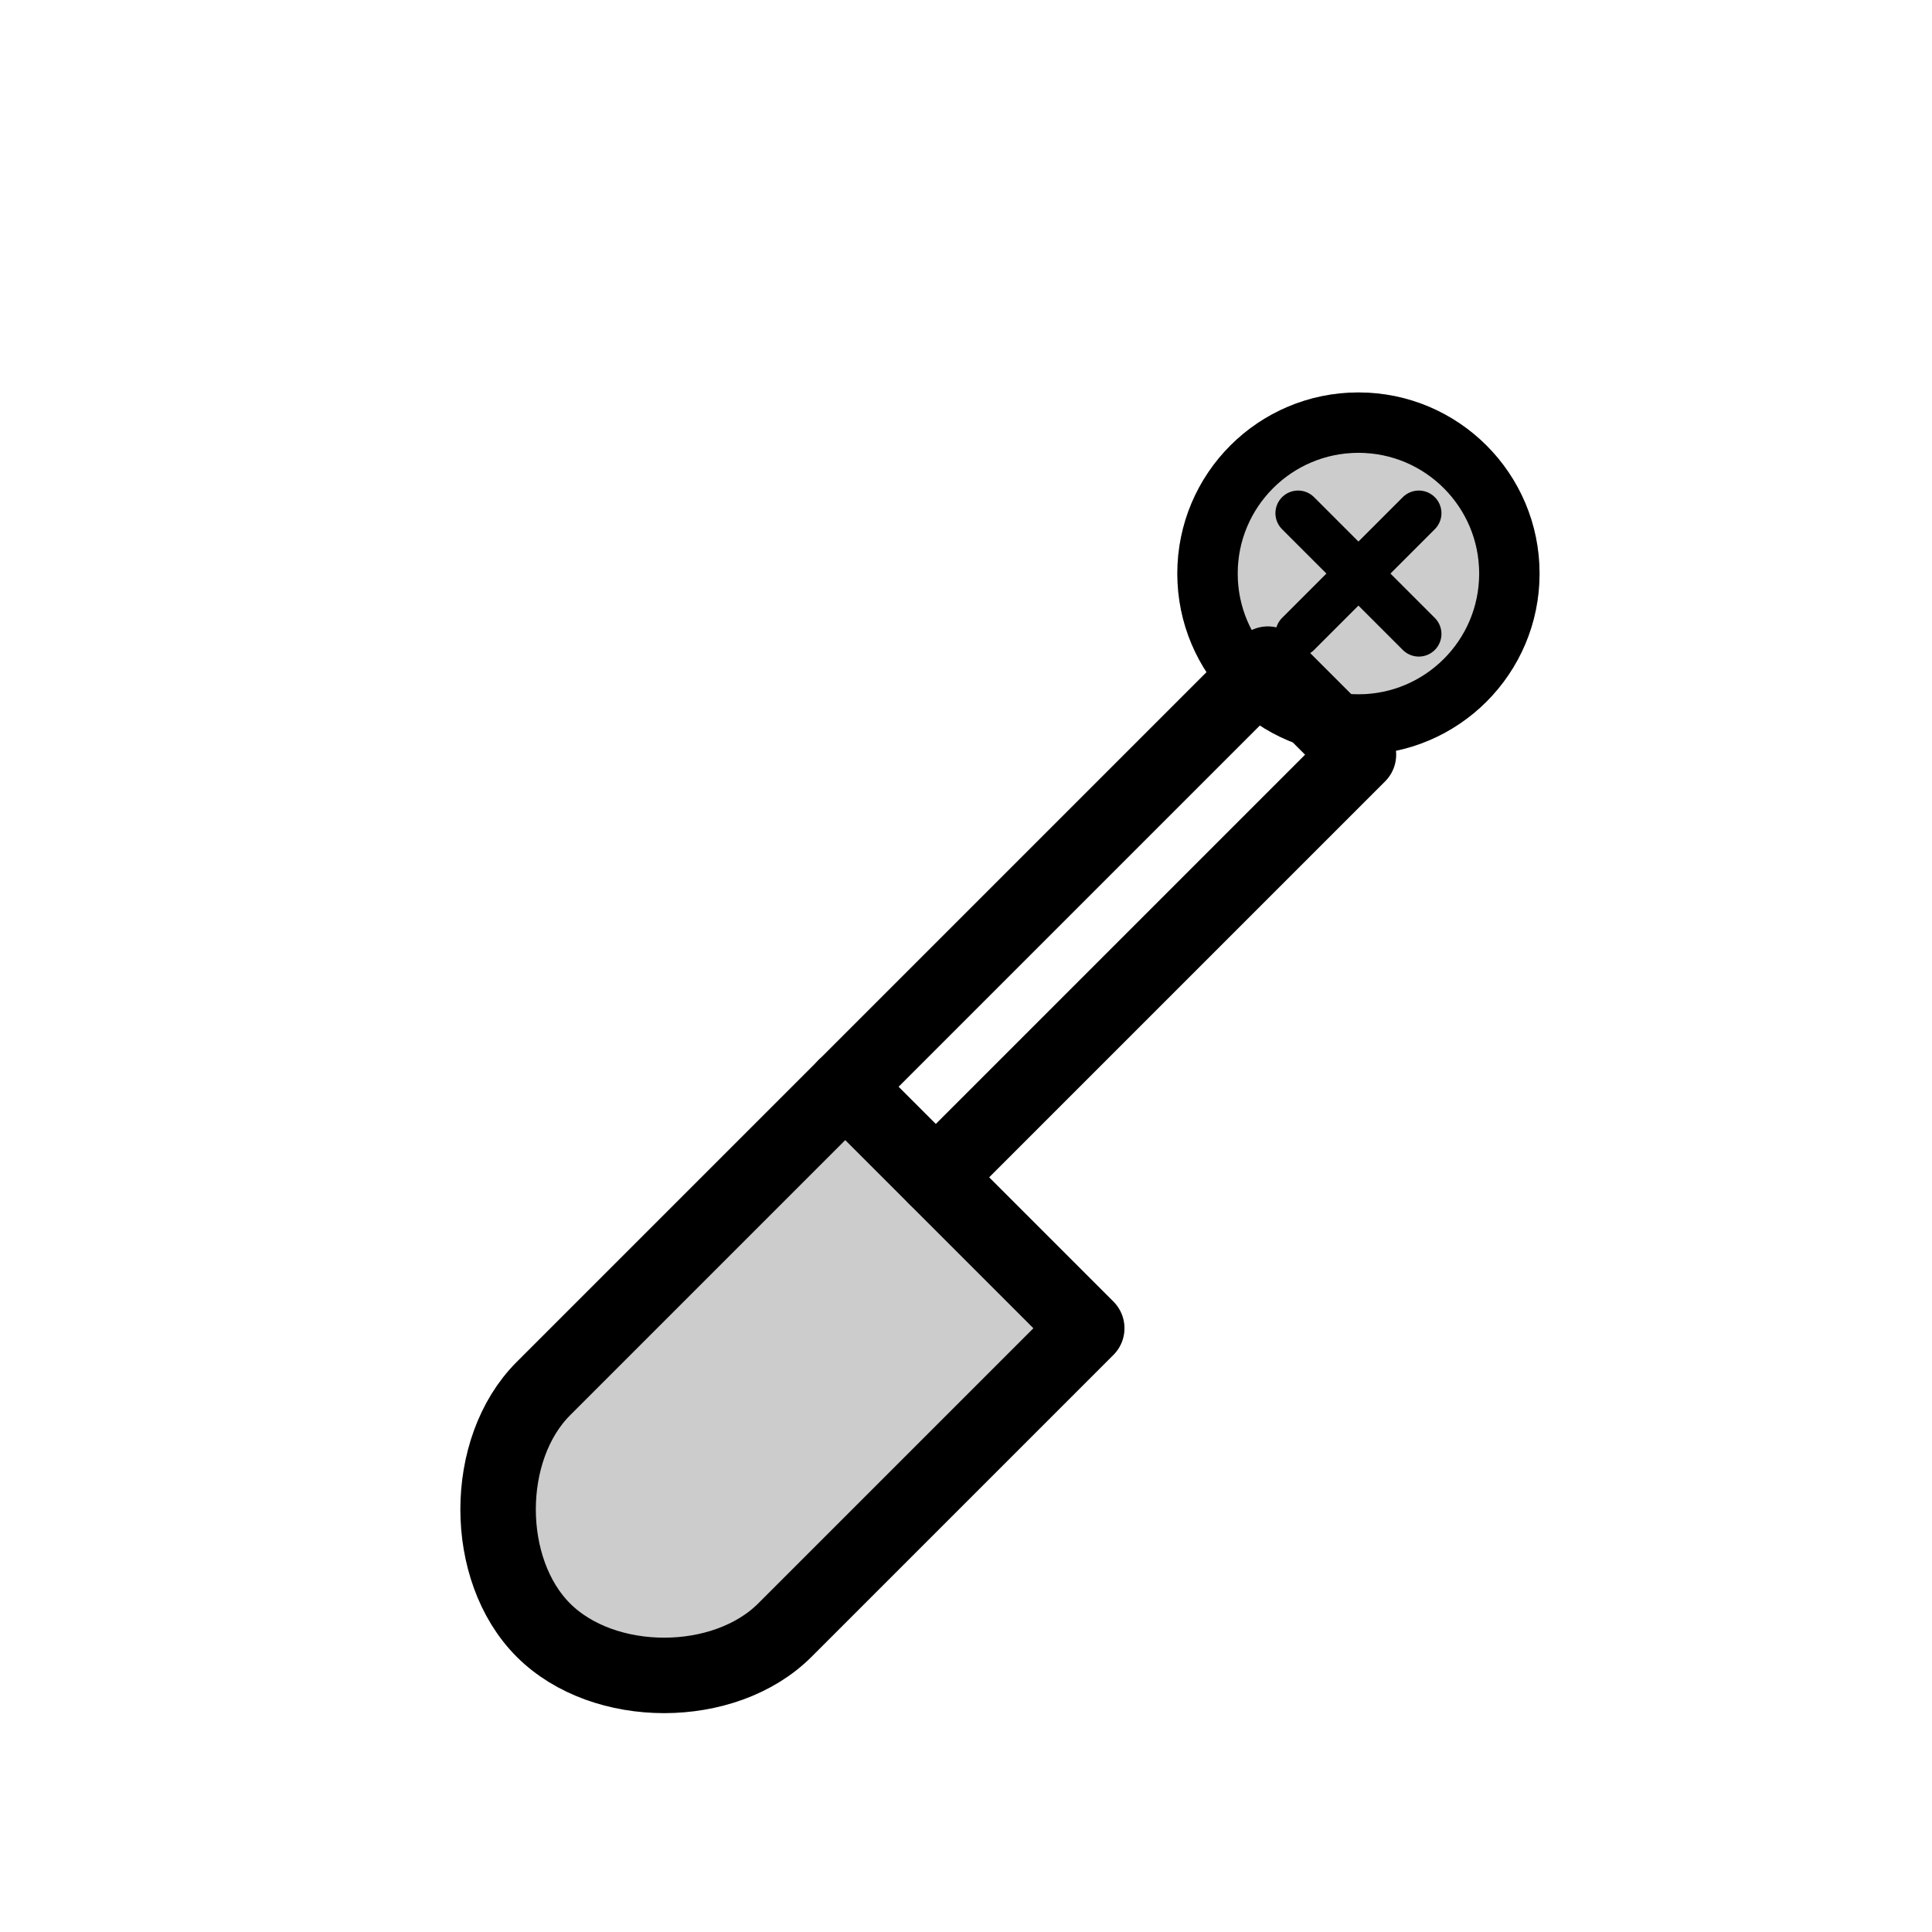
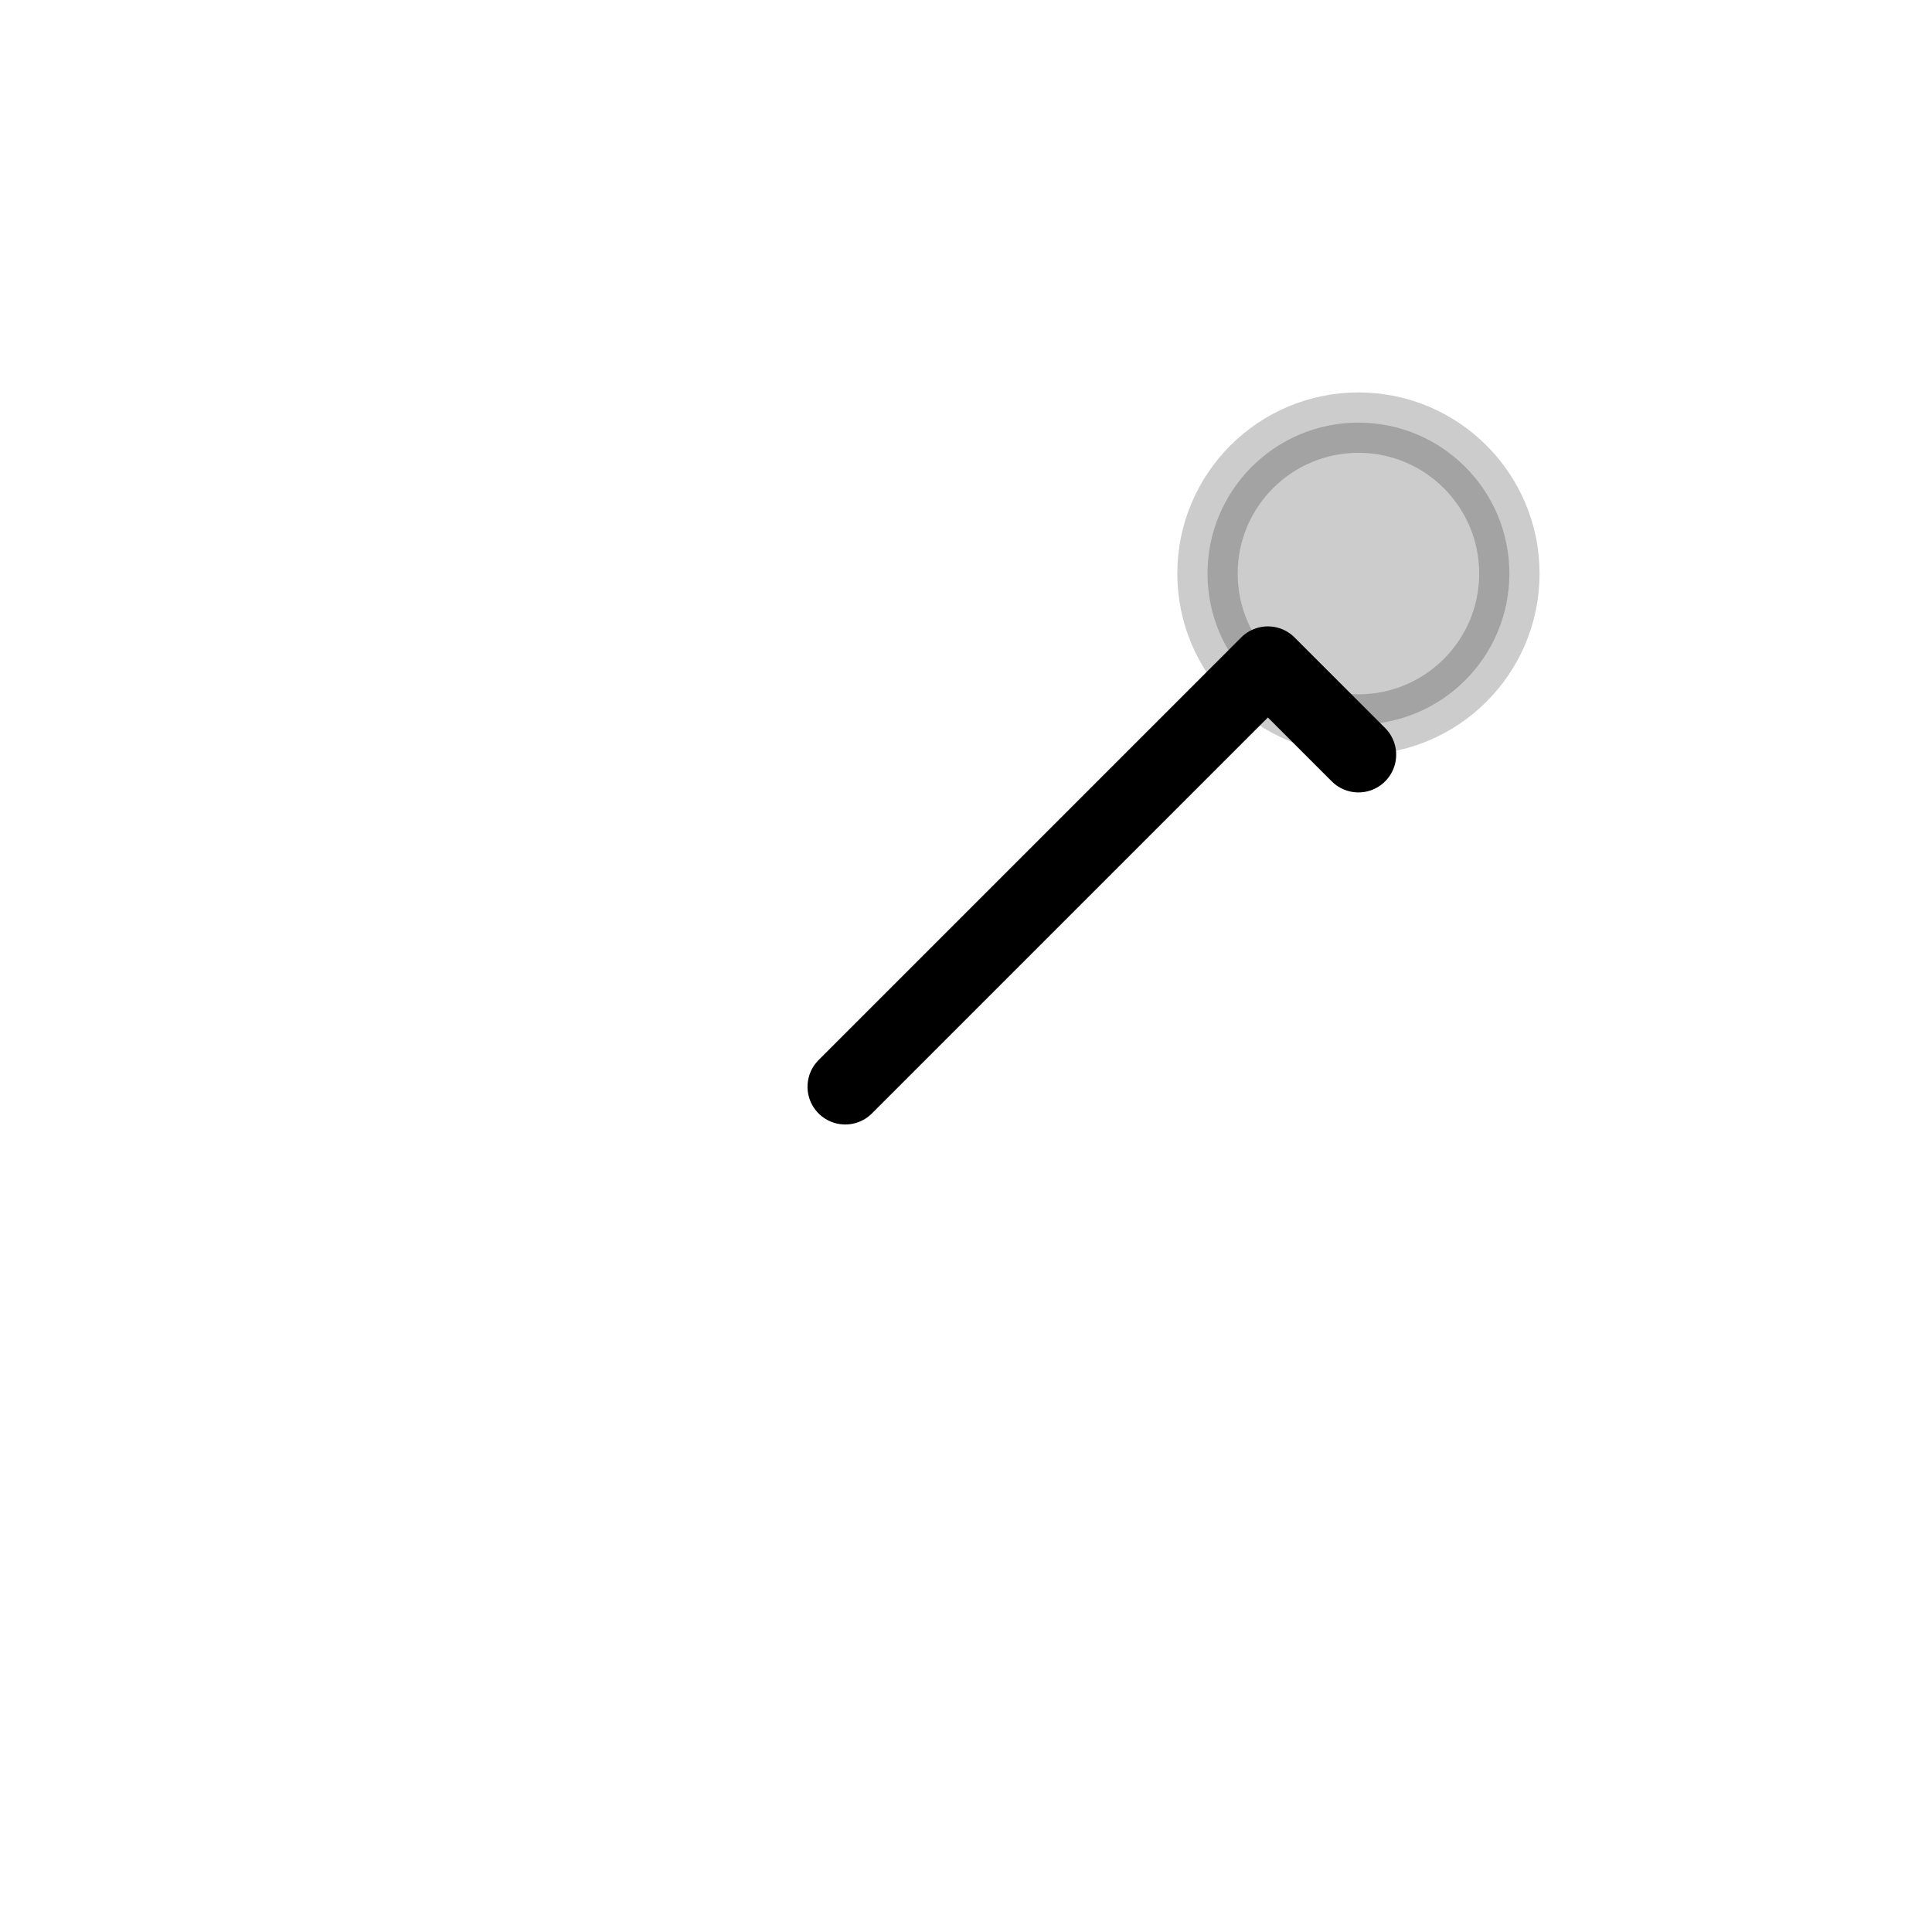
<svg xmlns="http://www.w3.org/2000/svg" viewBox="0 0 64 64" fill="none" stroke="currentColor" stroke-width="2" stroke-linecap="round" stroke-linejoin="round">
-   <path d="M18 46 L28 36 L36 44 L26 54 C24 56, 20 56, 18 54 C16 52, 16 48, 18 46 Z" fill="currentColor" opacity="0.2" />
-   <path d="M18 46 L28 36 L36 44 L26 54 C24 56, 20 56, 18 54 C16 52, 16 48, 18 46 Z" stroke-width="2.5" />
-   <path d="M28 36 L42 22 L45 25 L31 39" stroke-width="2.5" />
+   <path d="M28 36 L42 22 L45 25 " stroke-width="2.5" />
  <circle cx="45" cy="19" r="5" fill="currentColor" opacity="0.2" />
-   <circle cx="45" cy="19" r="5" stroke-width="2" />
-   <path d="M43 17 L47 21 M47 17 L43 21" stroke-width="1.5" />
</svg>